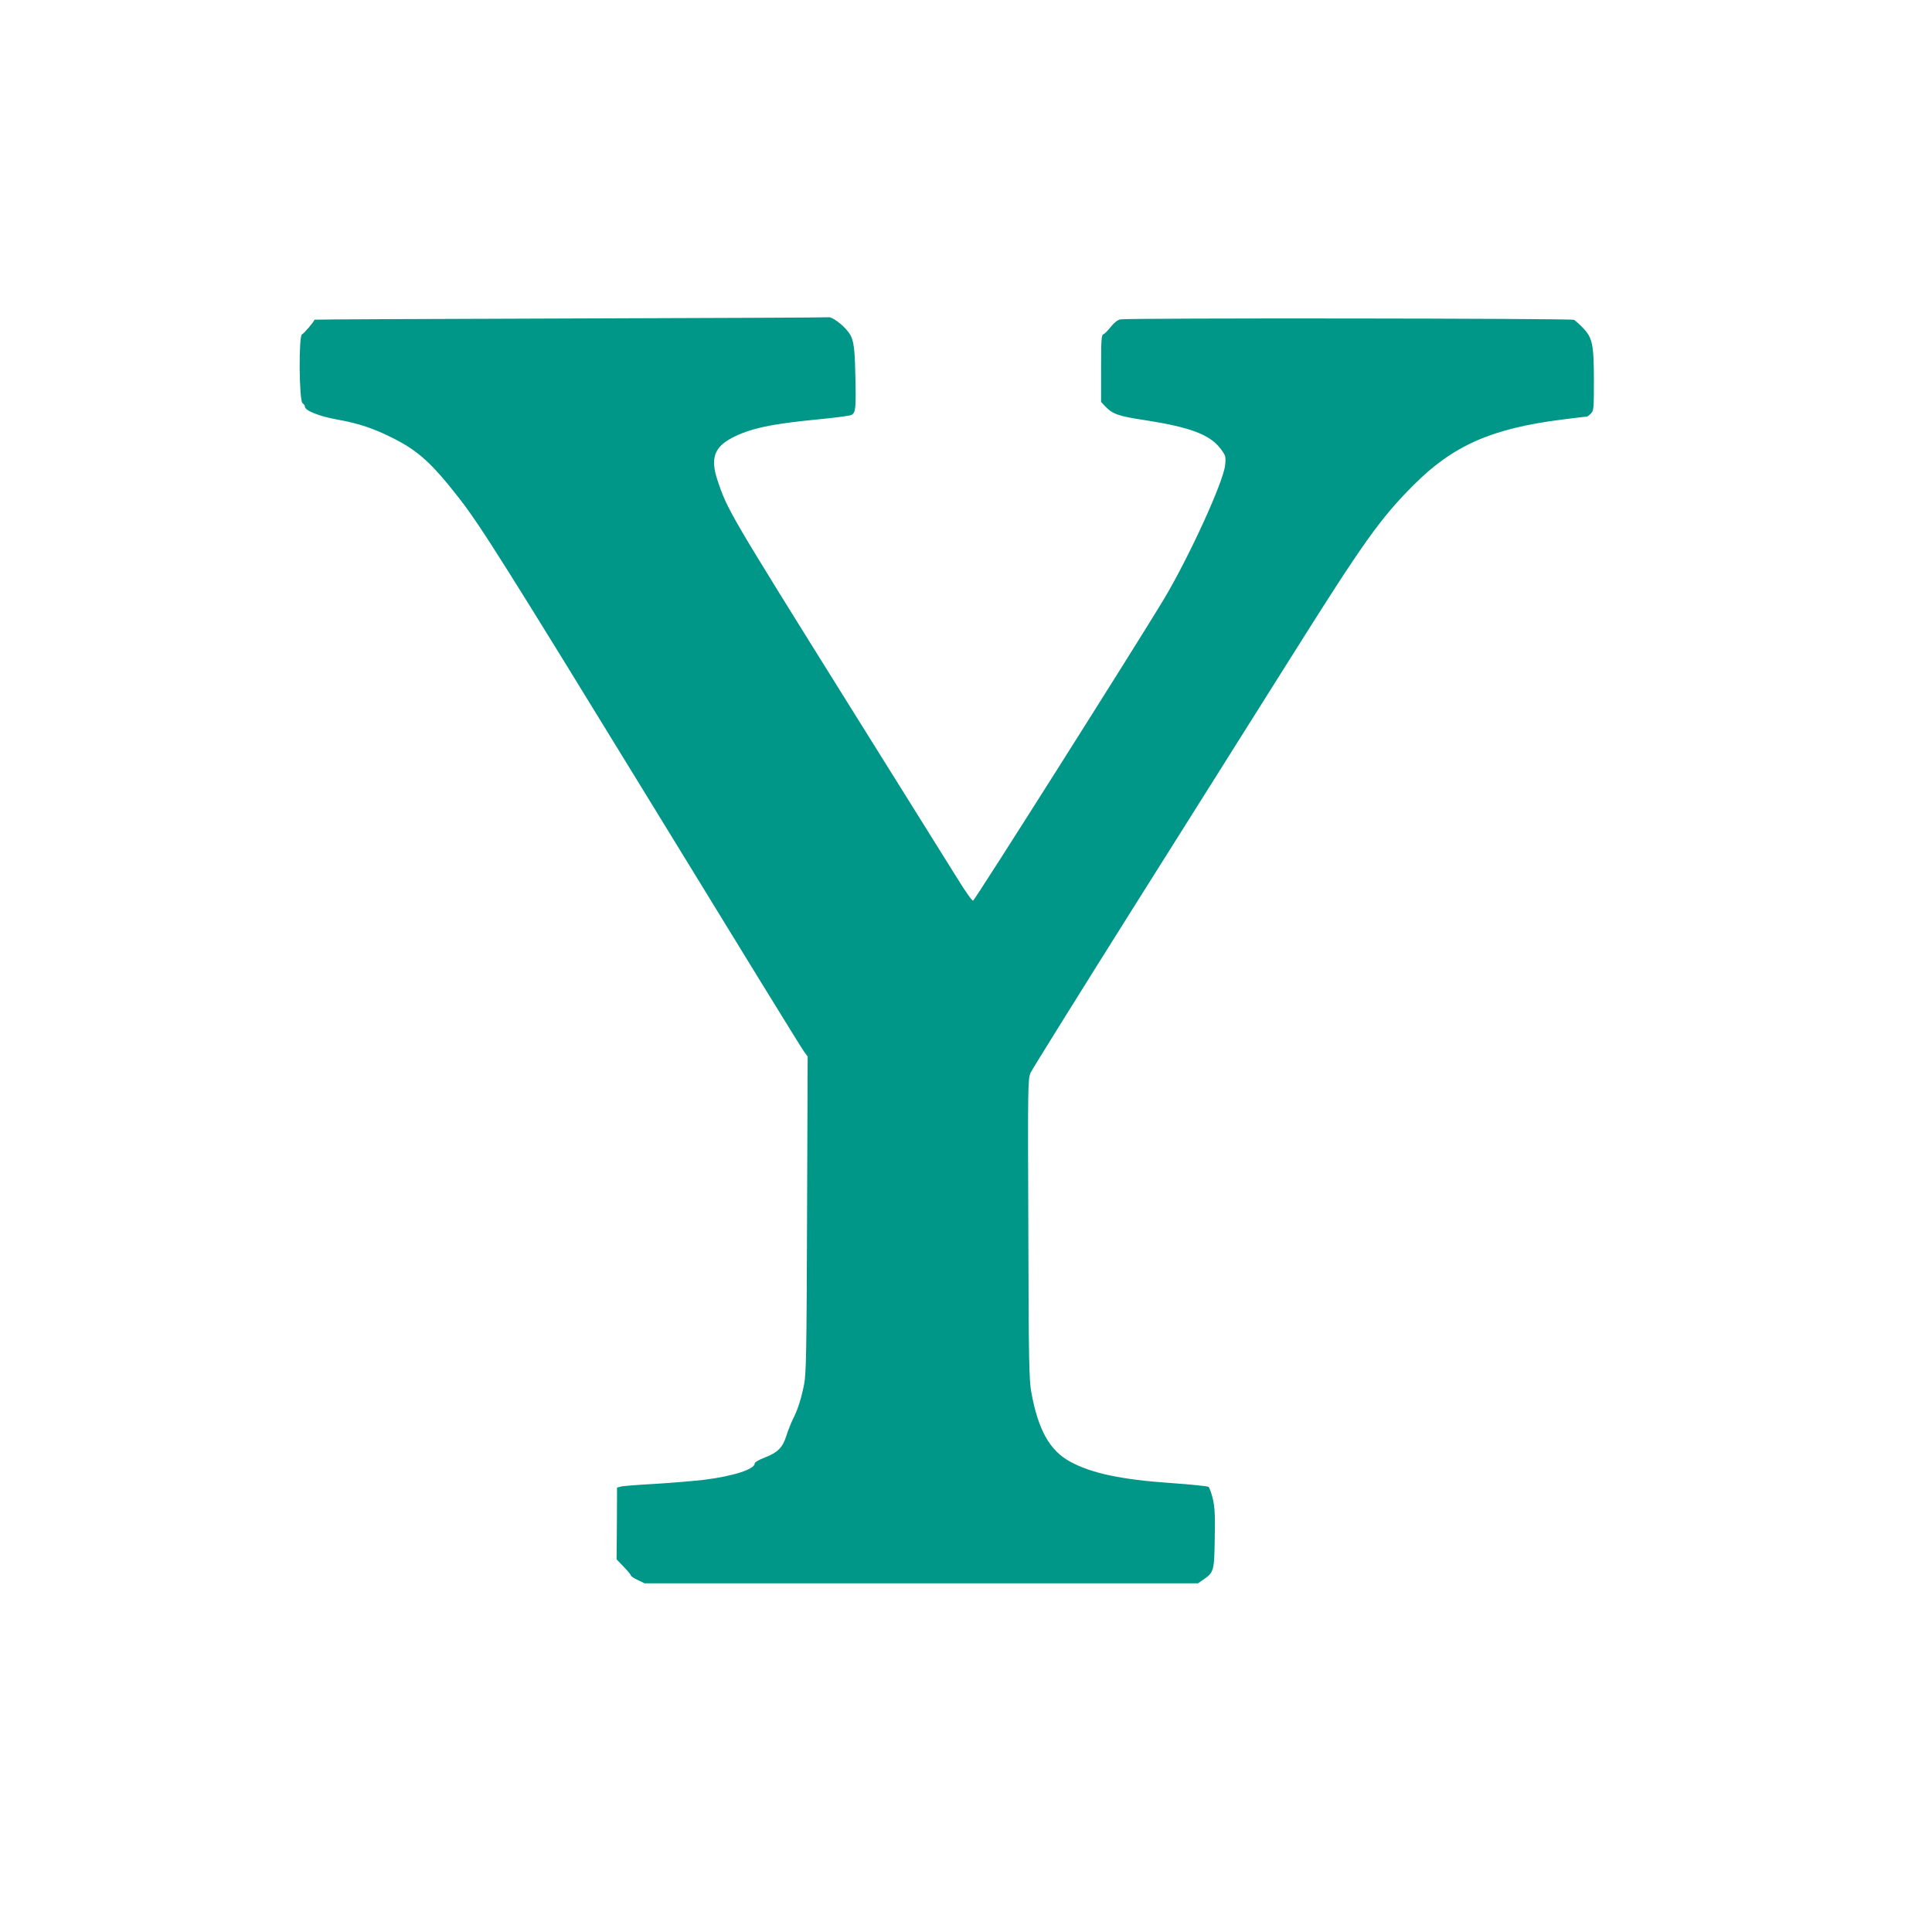
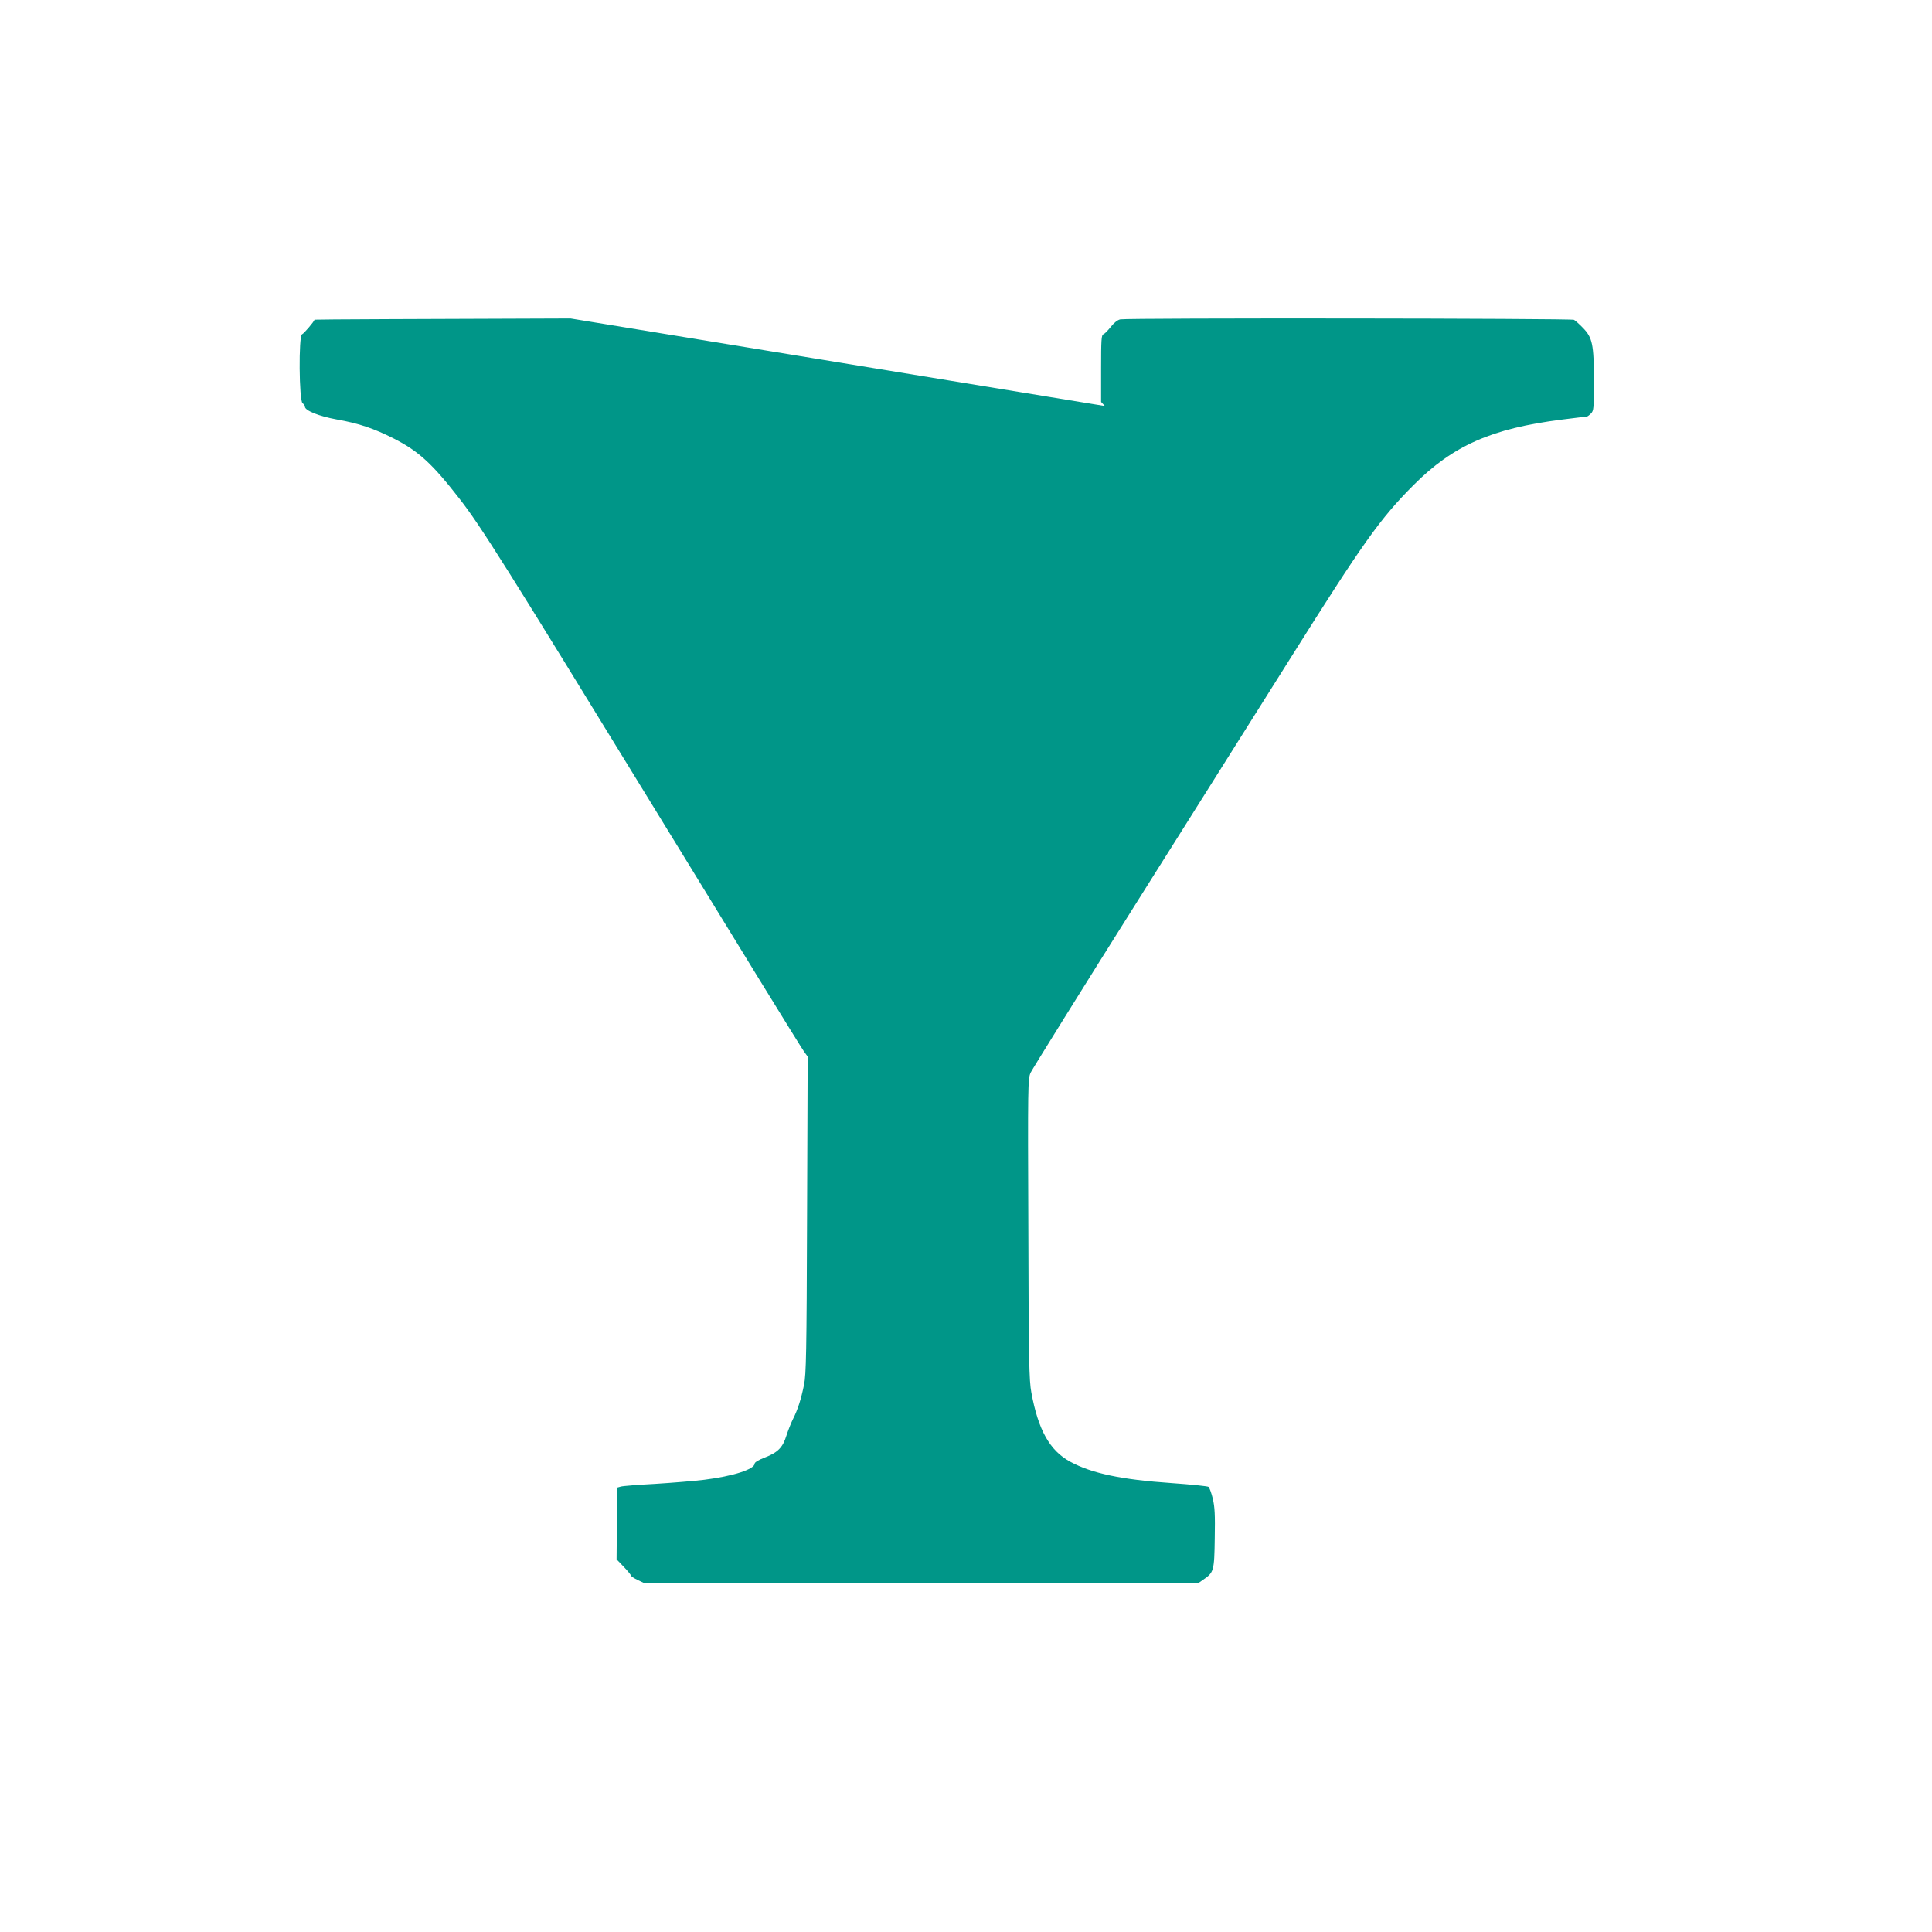
<svg xmlns="http://www.w3.org/2000/svg" version="1.0" width="1280pt" height="1280pt" viewBox="0 0 1280 1280" preserveAspectRatio="xMidYMid meet">
  <g transform="translate(0,1280) scale(0.1,-0.1)" fill="#009688" stroke="none">
-     <path d="M3780 10690 c-932 -3 -1695 -6 -1696 -8 -4 -14 -71 -93 -83 -97 -23 -7 -20 -444 4 -457 8 -5 15 -15 15 -22 0 -26 94 -64 211 -85 147 -26 247 -60 379 -127 163 -83 253 -165 435 -399 140 -180 309 -449 1290 -2050 532 -869 978 -1595 992 -1612 l24 -33 -4 -1047 c-3 -924 -6 -1057 -20 -1127 -20 -98 -42 -166 -74 -229 -13 -26 -32 -75 -43 -109 -24 -78 -57 -111 -142 -144 -40 -15 -68 -32 -68 -40 0 -38 -142 -84 -335 -108 -66 -8 -212 -20 -324 -27 -112 -6 -215 -14 -228 -18 l-25 -7 -1 -237 -2 -238 48 -50 c26 -27 47 -53 47 -57 0 -5 20 -18 45 -30 l46 -22 1833 0 1833 0 33 23 c72 49 75 57 78 275 3 156 0 209 -13 263 -9 38 -22 72 -28 78 -7 5 -116 16 -243 25 -336 23 -532 65 -674 142 -135 74 -211 208 -257 458 -15 80 -18 206 -20 1084 -4 957 -3 994 15 1035 11 23 326 530 702 1127 376 597 836 1328 1023 1625 477 759 592 921 812 1141 261 262 517 375 982 434 87 11 161 20 166 20 4 0 16 9 27 20 19 19 20 33 20 218 0 240 -10 285 -72 349 -24 25 -51 49 -60 54 -19 10 -2955 13 -3006 3 -18 -4 -41 -22 -63 -50 -19 -24 -41 -46 -49 -49 -13 -4 -15 -38 -15 -226 l0 -222 25 -27 c52 -54 88 -67 268 -94 295 -46 427 -95 497 -187 36 -48 37 -52 32 -109 -10 -110 -240 -613 -409 -895 -187 -310 -1250 -1990 -1261 -1992 -7 -2 -53 64 -103 145 -51 81 -380 608 -732 1172 -780 1250 -793 1272 -858 1467 -48 143 -23 219 92 280 121 64 259 94 568 124 115 11 217 24 227 30 28 15 31 41 26 256 -4 212 -12 253 -55 304 -35 43 -101 90 -121 87 -9 -2 -779 -5 -1711 -8z" />
+     <path d="M3780 10690 c-932 -3 -1695 -6 -1696 -8 -4 -14 -71 -93 -83 -97 -23 -7 -20 -444 4 -457 8 -5 15 -15 15 -22 0 -26 94 -64 211 -85 147 -26 247 -60 379 -127 163 -83 253 -165 435 -399 140 -180 309 -449 1290 -2050 532 -869 978 -1595 992 -1612 l24 -33 -4 -1047 c-3 -924 -6 -1057 -20 -1127 -20 -98 -42 -166 -74 -229 -13 -26 -32 -75 -43 -109 -24 -78 -57 -111 -142 -144 -40 -15 -68 -32 -68 -40 0 -38 -142 -84 -335 -108 -66 -8 -212 -20 -324 -27 -112 -6 -215 -14 -228 -18 l-25 -7 -1 -237 -2 -238 48 -50 c26 -27 47 -53 47 -57 0 -5 20 -18 45 -30 l46 -22 1833 0 1833 0 33 23 c72 49 75 57 78 275 3 156 0 209 -13 263 -9 38 -22 72 -28 78 -7 5 -116 16 -243 25 -336 23 -532 65 -674 142 -135 74 -211 208 -257 458 -15 80 -18 206 -20 1084 -4 957 -3 994 15 1035 11 23 326 530 702 1127 376 597 836 1328 1023 1625 477 759 592 921 812 1141 261 262 517 375 982 434 87 11 161 20 166 20 4 0 16 9 27 20 19 19 20 33 20 218 0 240 -10 285 -72 349 -24 25 -51 49 -60 54 -19 10 -2955 13 -3006 3 -18 -4 -41 -22 -63 -50 -19 -24 -41 -46 -49 -49 -13 -4 -15 -38 -15 -226 l0 -222 25 -27 z" />
  </g>
</svg>